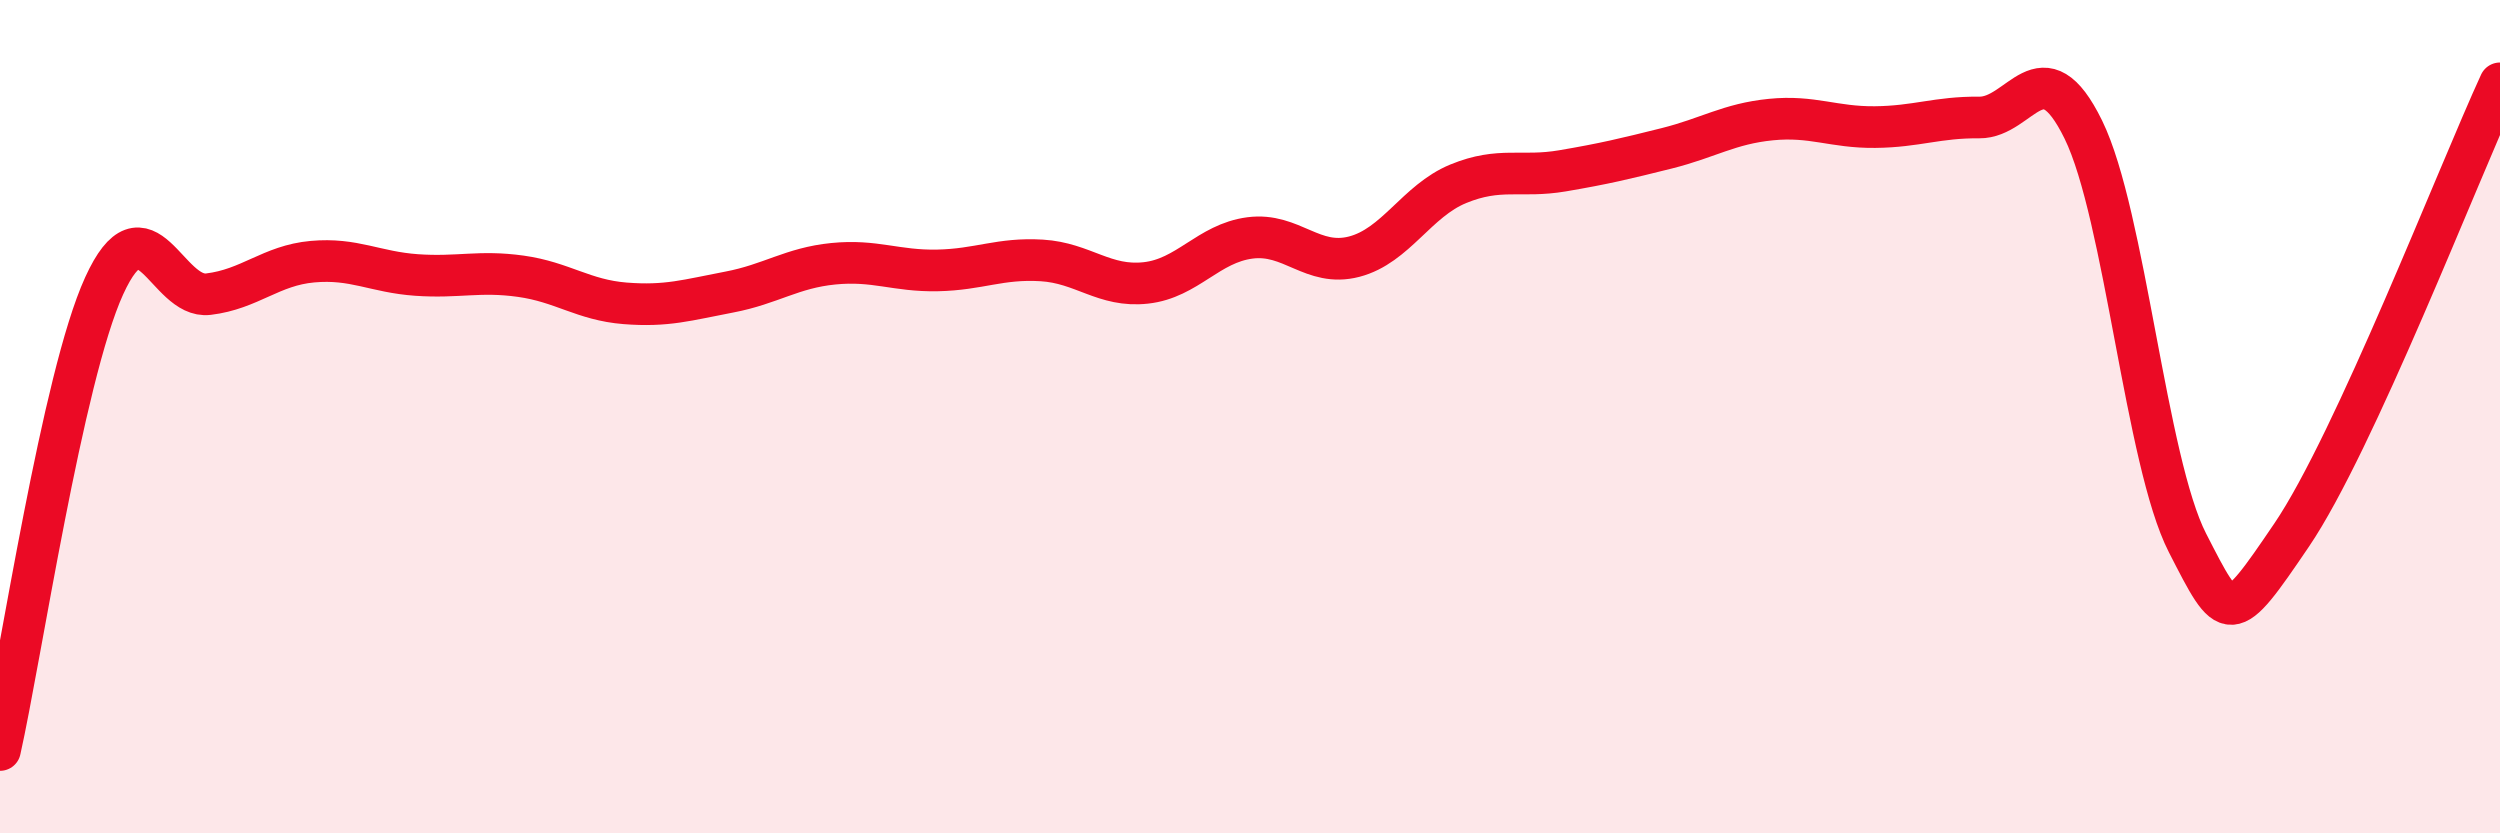
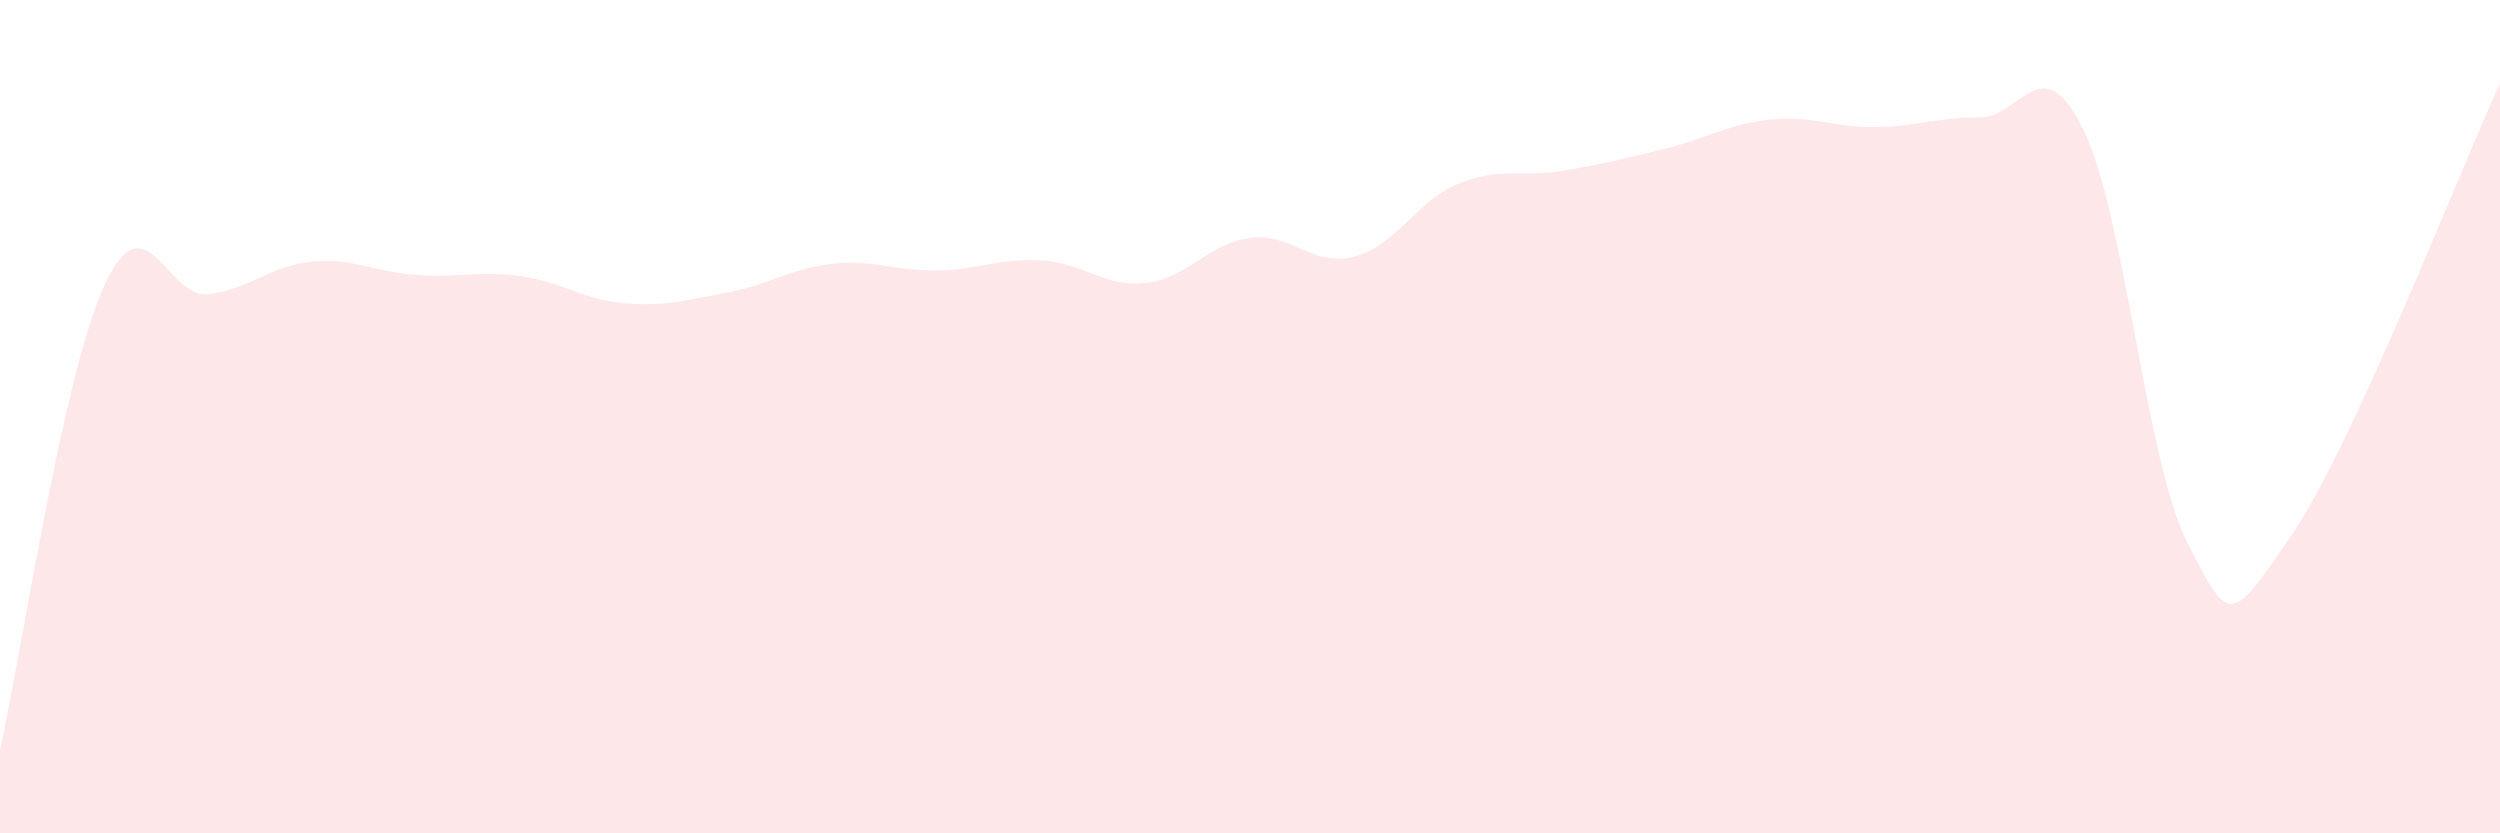
<svg xmlns="http://www.w3.org/2000/svg" width="60" height="20" viewBox="0 0 60 20">
  <path d="M 0,18 C 0.5,15.77 1.5,9.05 2.5,6.86 C 3.5,4.67 4,7.18 5,7.06 C 6,6.94 6.5,6.37 7.5,6.28 C 8.5,6.19 9,6.53 10,6.6 C 11,6.67 11.5,6.49 12.5,6.63 C 13.5,6.77 14,7.2 15,7.28 C 16,7.36 16.5,7.2 17.5,7.01 C 18.5,6.82 19,6.43 20,6.33 C 21,6.23 21.5,6.51 22.5,6.49 C 23.5,6.47 24,6.19 25,6.25 C 26,6.31 26.5,6.9 27.5,6.79 C 28.5,6.68 29,5.84 30,5.71 C 31,5.58 31.5,6.42 32.5,6.16 C 33.5,5.9 34,4.82 35,4.41 C 36,4 36.5,4.27 37.5,4.1 C 38.5,3.93 39,3.81 40,3.56 C 41,3.31 41.5,2.97 42.5,2.87 C 43.5,2.77 44,3.06 45,3.05 C 46,3.04 46.5,2.81 47.5,2.82 C 48.5,2.83 49,1.07 50,3.11 C 51,5.15 51.5,11.08 52.5,13.03 C 53.5,14.98 53.5,15.05 55,12.84 C 56.5,10.63 59,4.17 60,2L60 20L0 20Z" fill="#EB0A25" opacity="0.1" stroke-linecap="round" stroke-linejoin="round" />
-   <path d="M 0,18 C 0.5,15.77 1.5,9.05 2.5,6.86 C 3.5,4.67 4,7.18 5,7.06 C 6,6.94 6.5,6.37 7.5,6.28 C 8.5,6.19 9,6.53 10,6.6 C 11,6.67 11.5,6.49 12.5,6.63 C 13.5,6.77 14,7.2 15,7.28 C 16,7.36 16.5,7.2 17.5,7.01 C 18.5,6.82 19,6.43 20,6.33 C 21,6.23 21.5,6.51 22.5,6.49 C 23.5,6.47 24,6.19 25,6.25 C 26,6.31 26.5,6.9 27.5,6.79 C 28.5,6.68 29,5.84 30,5.71 C 31,5.58 31.5,6.42 32.5,6.16 C 33.5,5.9 34,4.82 35,4.41 C 36,4 36.5,4.27 37.5,4.1 C 38.5,3.93 39,3.81 40,3.56 C 41,3.31 41.5,2.97 42.5,2.87 C 43.5,2.77 44,3.06 45,3.05 C 46,3.04 46.5,2.81 47.5,2.82 C 48.5,2.83 49,1.07 50,3.11 C 51,5.15 51.5,11.08 52.5,13.03 C 53.5,14.98 53.5,15.05 55,12.84 C 56.5,10.63 59,4.17 60,2" stroke="#EB0A25" stroke-width="1" fill="none" stroke-linecap="round" stroke-linejoin="round" />
</svg>